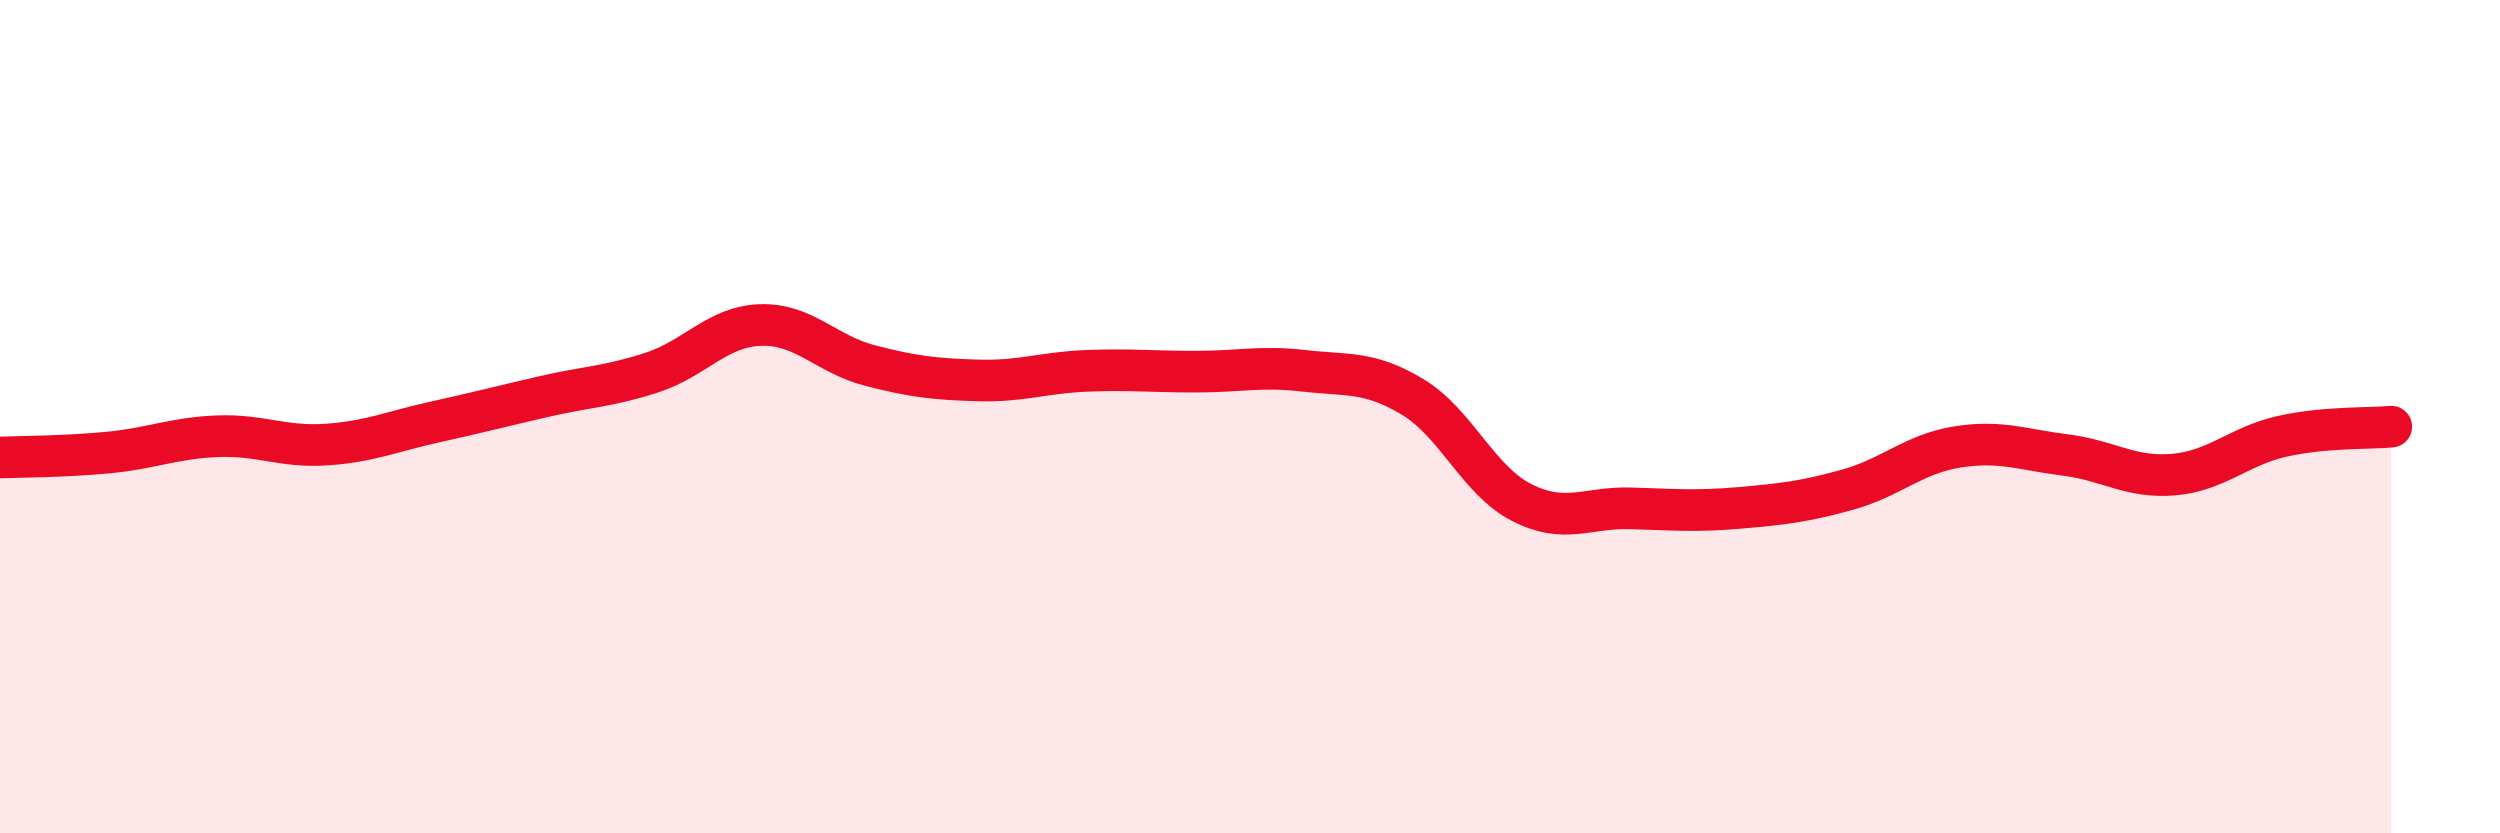
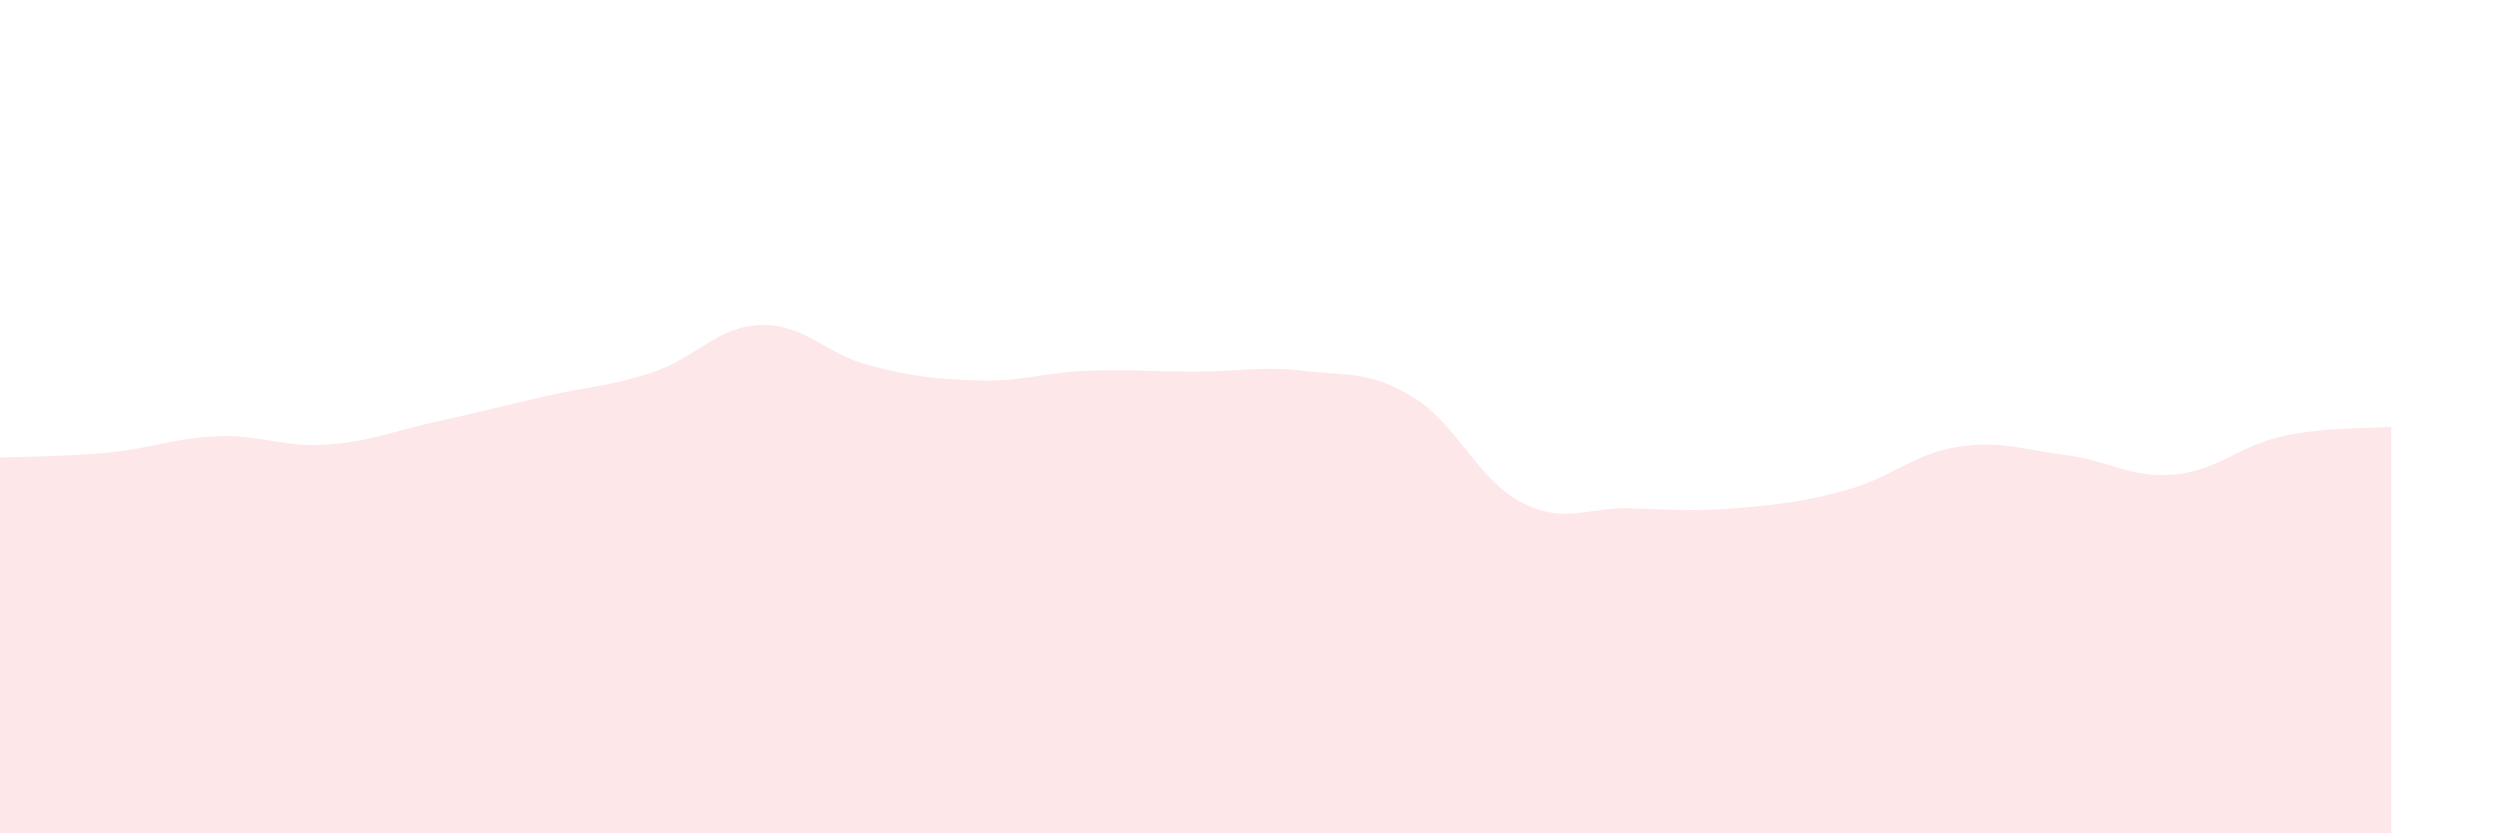
<svg xmlns="http://www.w3.org/2000/svg" width="60" height="20" viewBox="0 0 60 20">
  <path d="M 0,10.98 C 0.52,10.96 1.57,10.96 2.61,10.86 C 3.65,10.76 4.18,10.51 5.22,10.47 C 6.26,10.43 6.79,10.74 7.83,10.67 C 8.87,10.6 9.39,10.36 10.43,10.13 C 11.47,9.9 12,9.76 13.04,9.52 C 14.08,9.28 14.61,9.28 15.65,8.94 C 16.69,8.6 17.22,7.83 18.26,7.8 C 19.3,7.77 19.83,8.5 20.87,8.77 C 21.91,9.04 22.44,9.1 23.48,9.13 C 24.52,9.16 25.05,8.94 26.09,8.9 C 27.13,8.86 27.66,8.92 28.7,8.92 C 29.74,8.92 30.26,8.78 31.3,8.9 C 32.34,9.02 32.87,8.9 33.91,9.53 C 34.95,10.16 35.48,11.53 36.52,12.06 C 37.56,12.59 38.09,12.17 39.13,12.2 C 40.17,12.23 40.7,12.28 41.74,12.19 C 42.78,12.1 43.31,12.04 44.35,11.75 C 45.39,11.46 45.92,10.9 46.96,10.73 C 48,10.56 48.53,10.79 49.57,10.92 C 50.61,11.05 51.13,11.48 52.17,11.39 C 53.21,11.3 53.74,10.7 54.78,10.47 C 55.82,10.24 56.87,10.29 57.39,10.24L57.39 20L0 20Z" fill="#EB0A25" opacity="0.1" stroke-linecap="round" stroke-linejoin="round" />
-   <path d="M 0,10.98 C 0.52,10.96 1.57,10.96 2.61,10.86 C 3.65,10.76 4.18,10.51 5.22,10.47 C 6.26,10.43 6.79,10.74 7.83,10.67 C 8.87,10.6 9.39,10.36 10.43,10.13 C 11.47,9.9 12,9.76 13.04,9.52 C 14.08,9.28 14.61,9.28 15.65,8.94 C 16.69,8.6 17.22,7.83 18.26,7.8 C 19.3,7.77 19.83,8.5 20.87,8.77 C 21.91,9.04 22.44,9.1 23.48,9.13 C 24.52,9.16 25.05,8.94 26.09,8.9 C 27.13,8.86 27.66,8.92 28.7,8.92 C 29.74,8.92 30.26,8.78 31.3,8.9 C 32.34,9.02 32.87,8.9 33.91,9.53 C 34.95,10.16 35.48,11.53 36.52,12.06 C 37.56,12.59 38.09,12.17 39.13,12.2 C 40.17,12.23 40.7,12.28 41.74,12.19 C 42.78,12.1 43.31,12.04 44.35,11.75 C 45.39,11.46 45.92,10.9 46.96,10.73 C 48,10.56 48.53,10.79 49.57,10.92 C 50.61,11.05 51.13,11.48 52.17,11.39 C 53.21,11.3 53.74,10.7 54.78,10.47 C 55.82,10.24 56.87,10.29 57.39,10.24" stroke="#EB0A25" stroke-width="1" fill="none" stroke-linecap="round" stroke-linejoin="round" />
</svg>